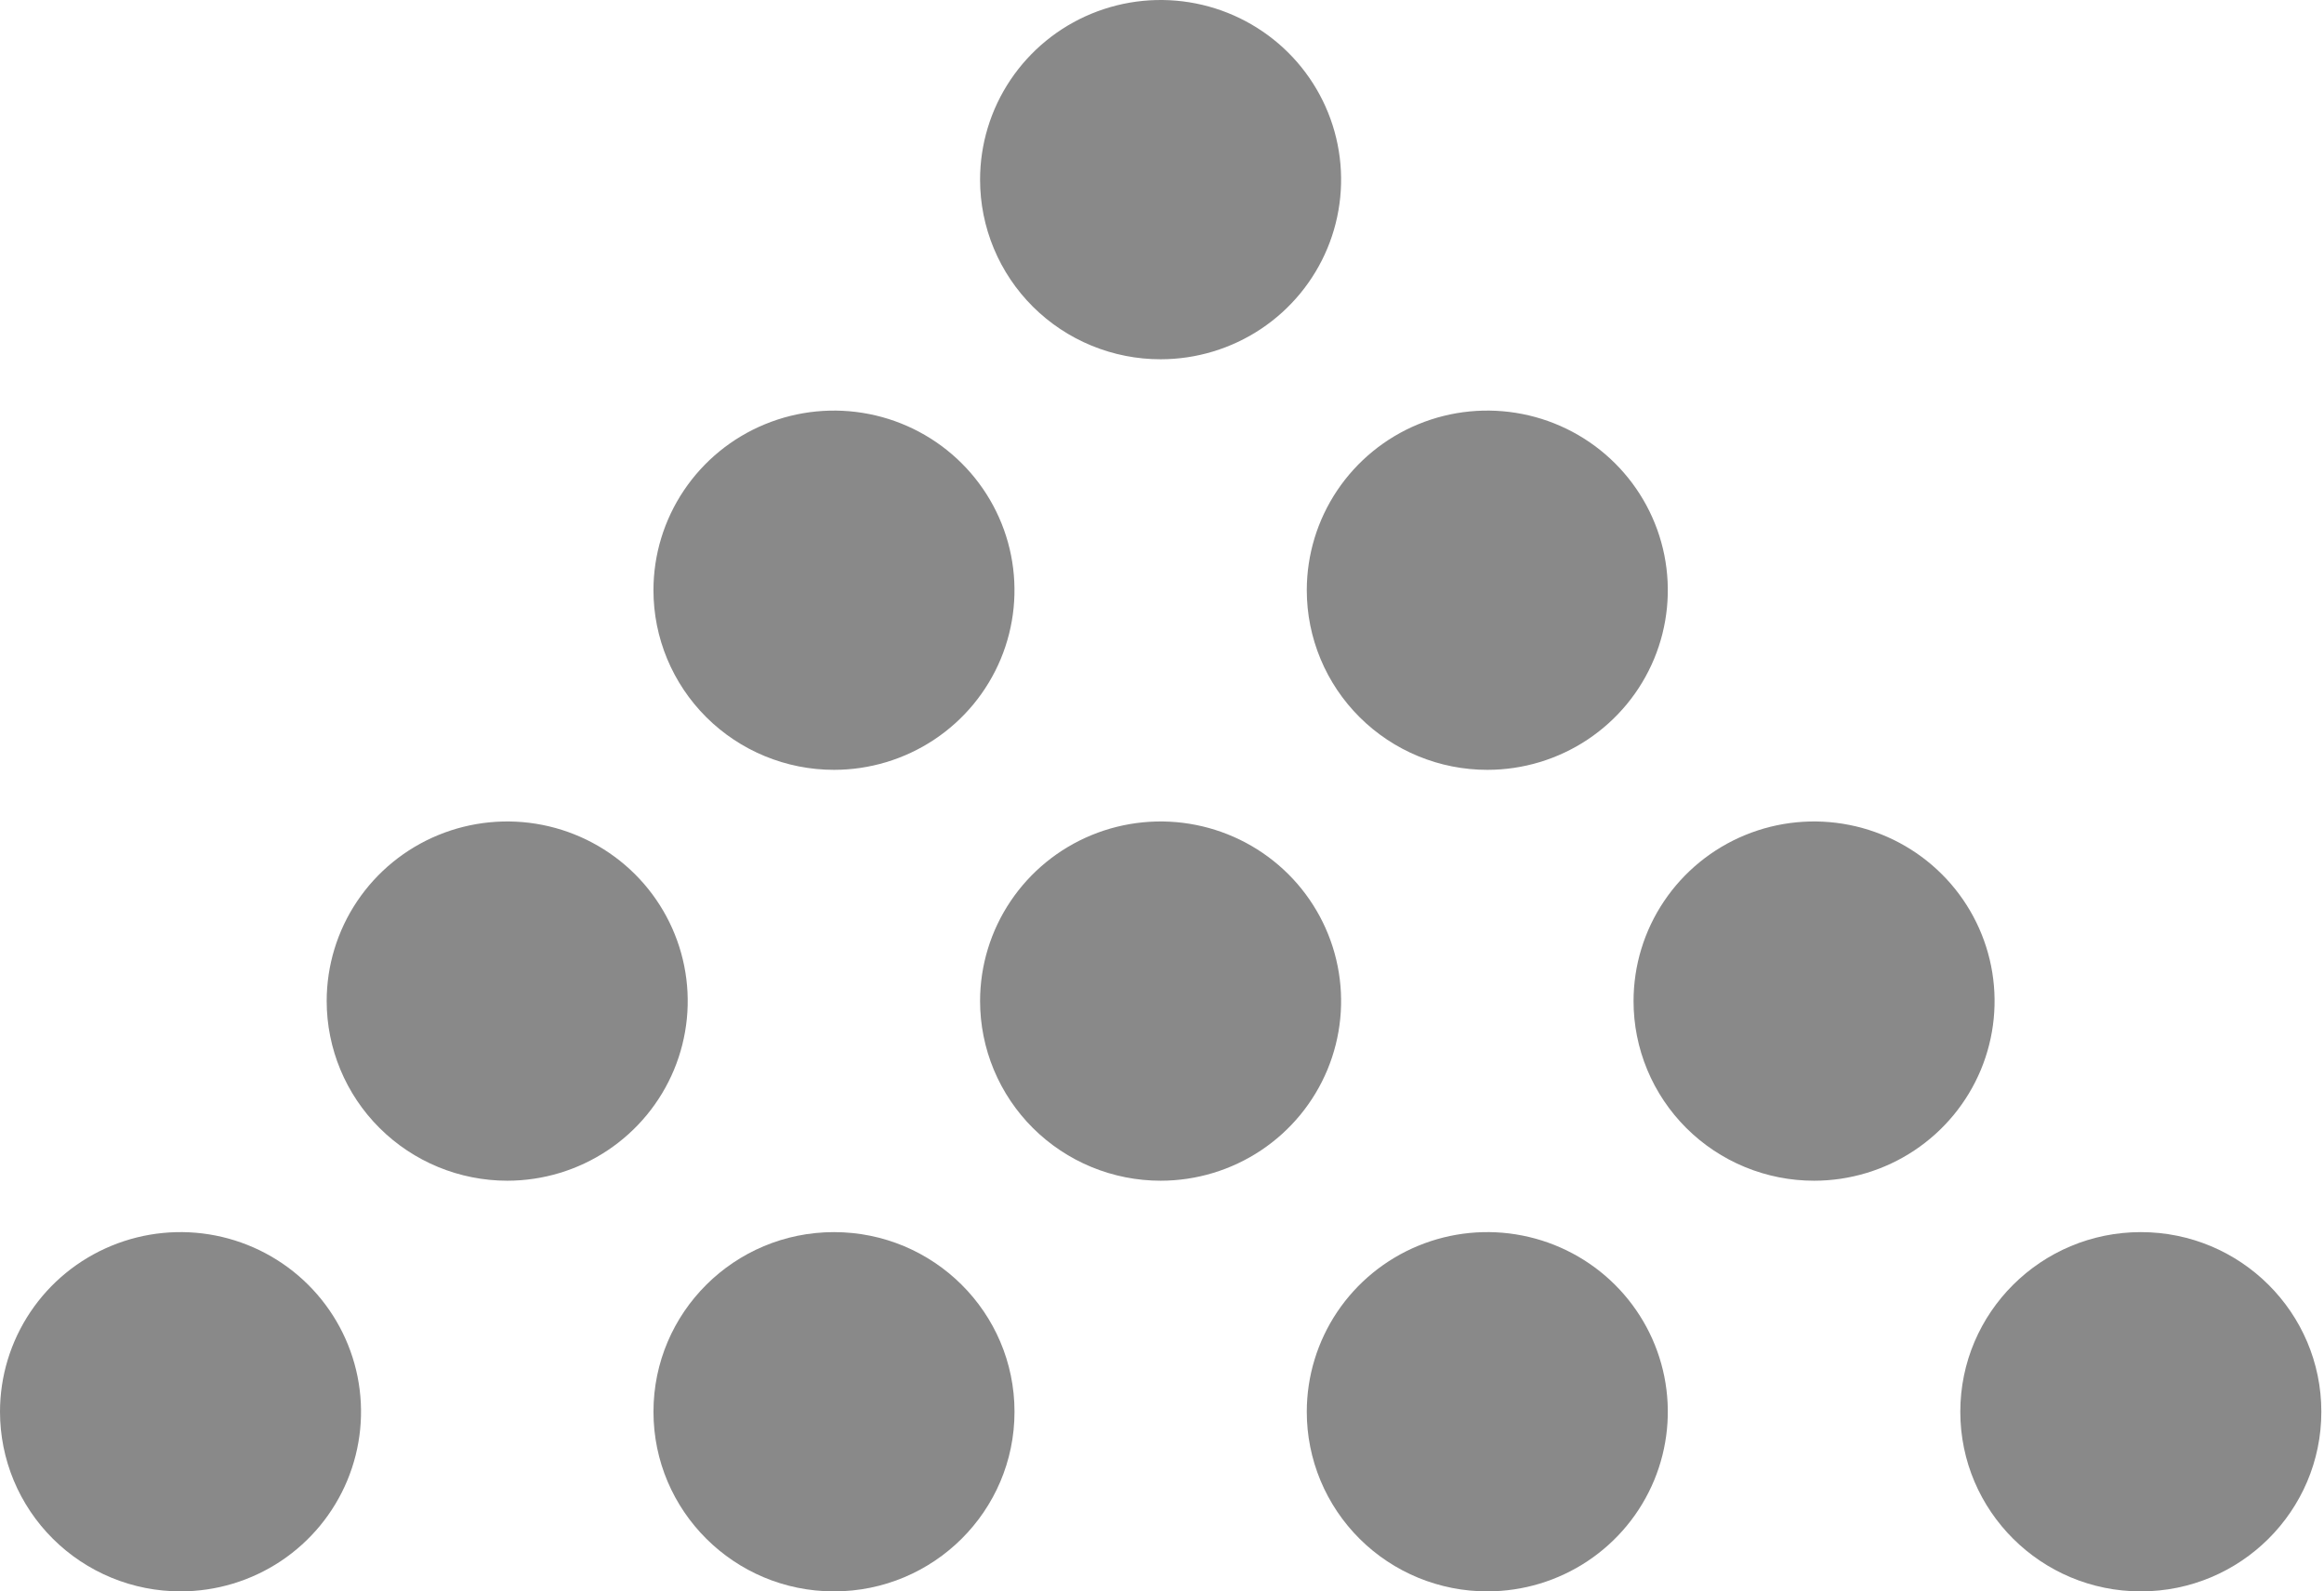
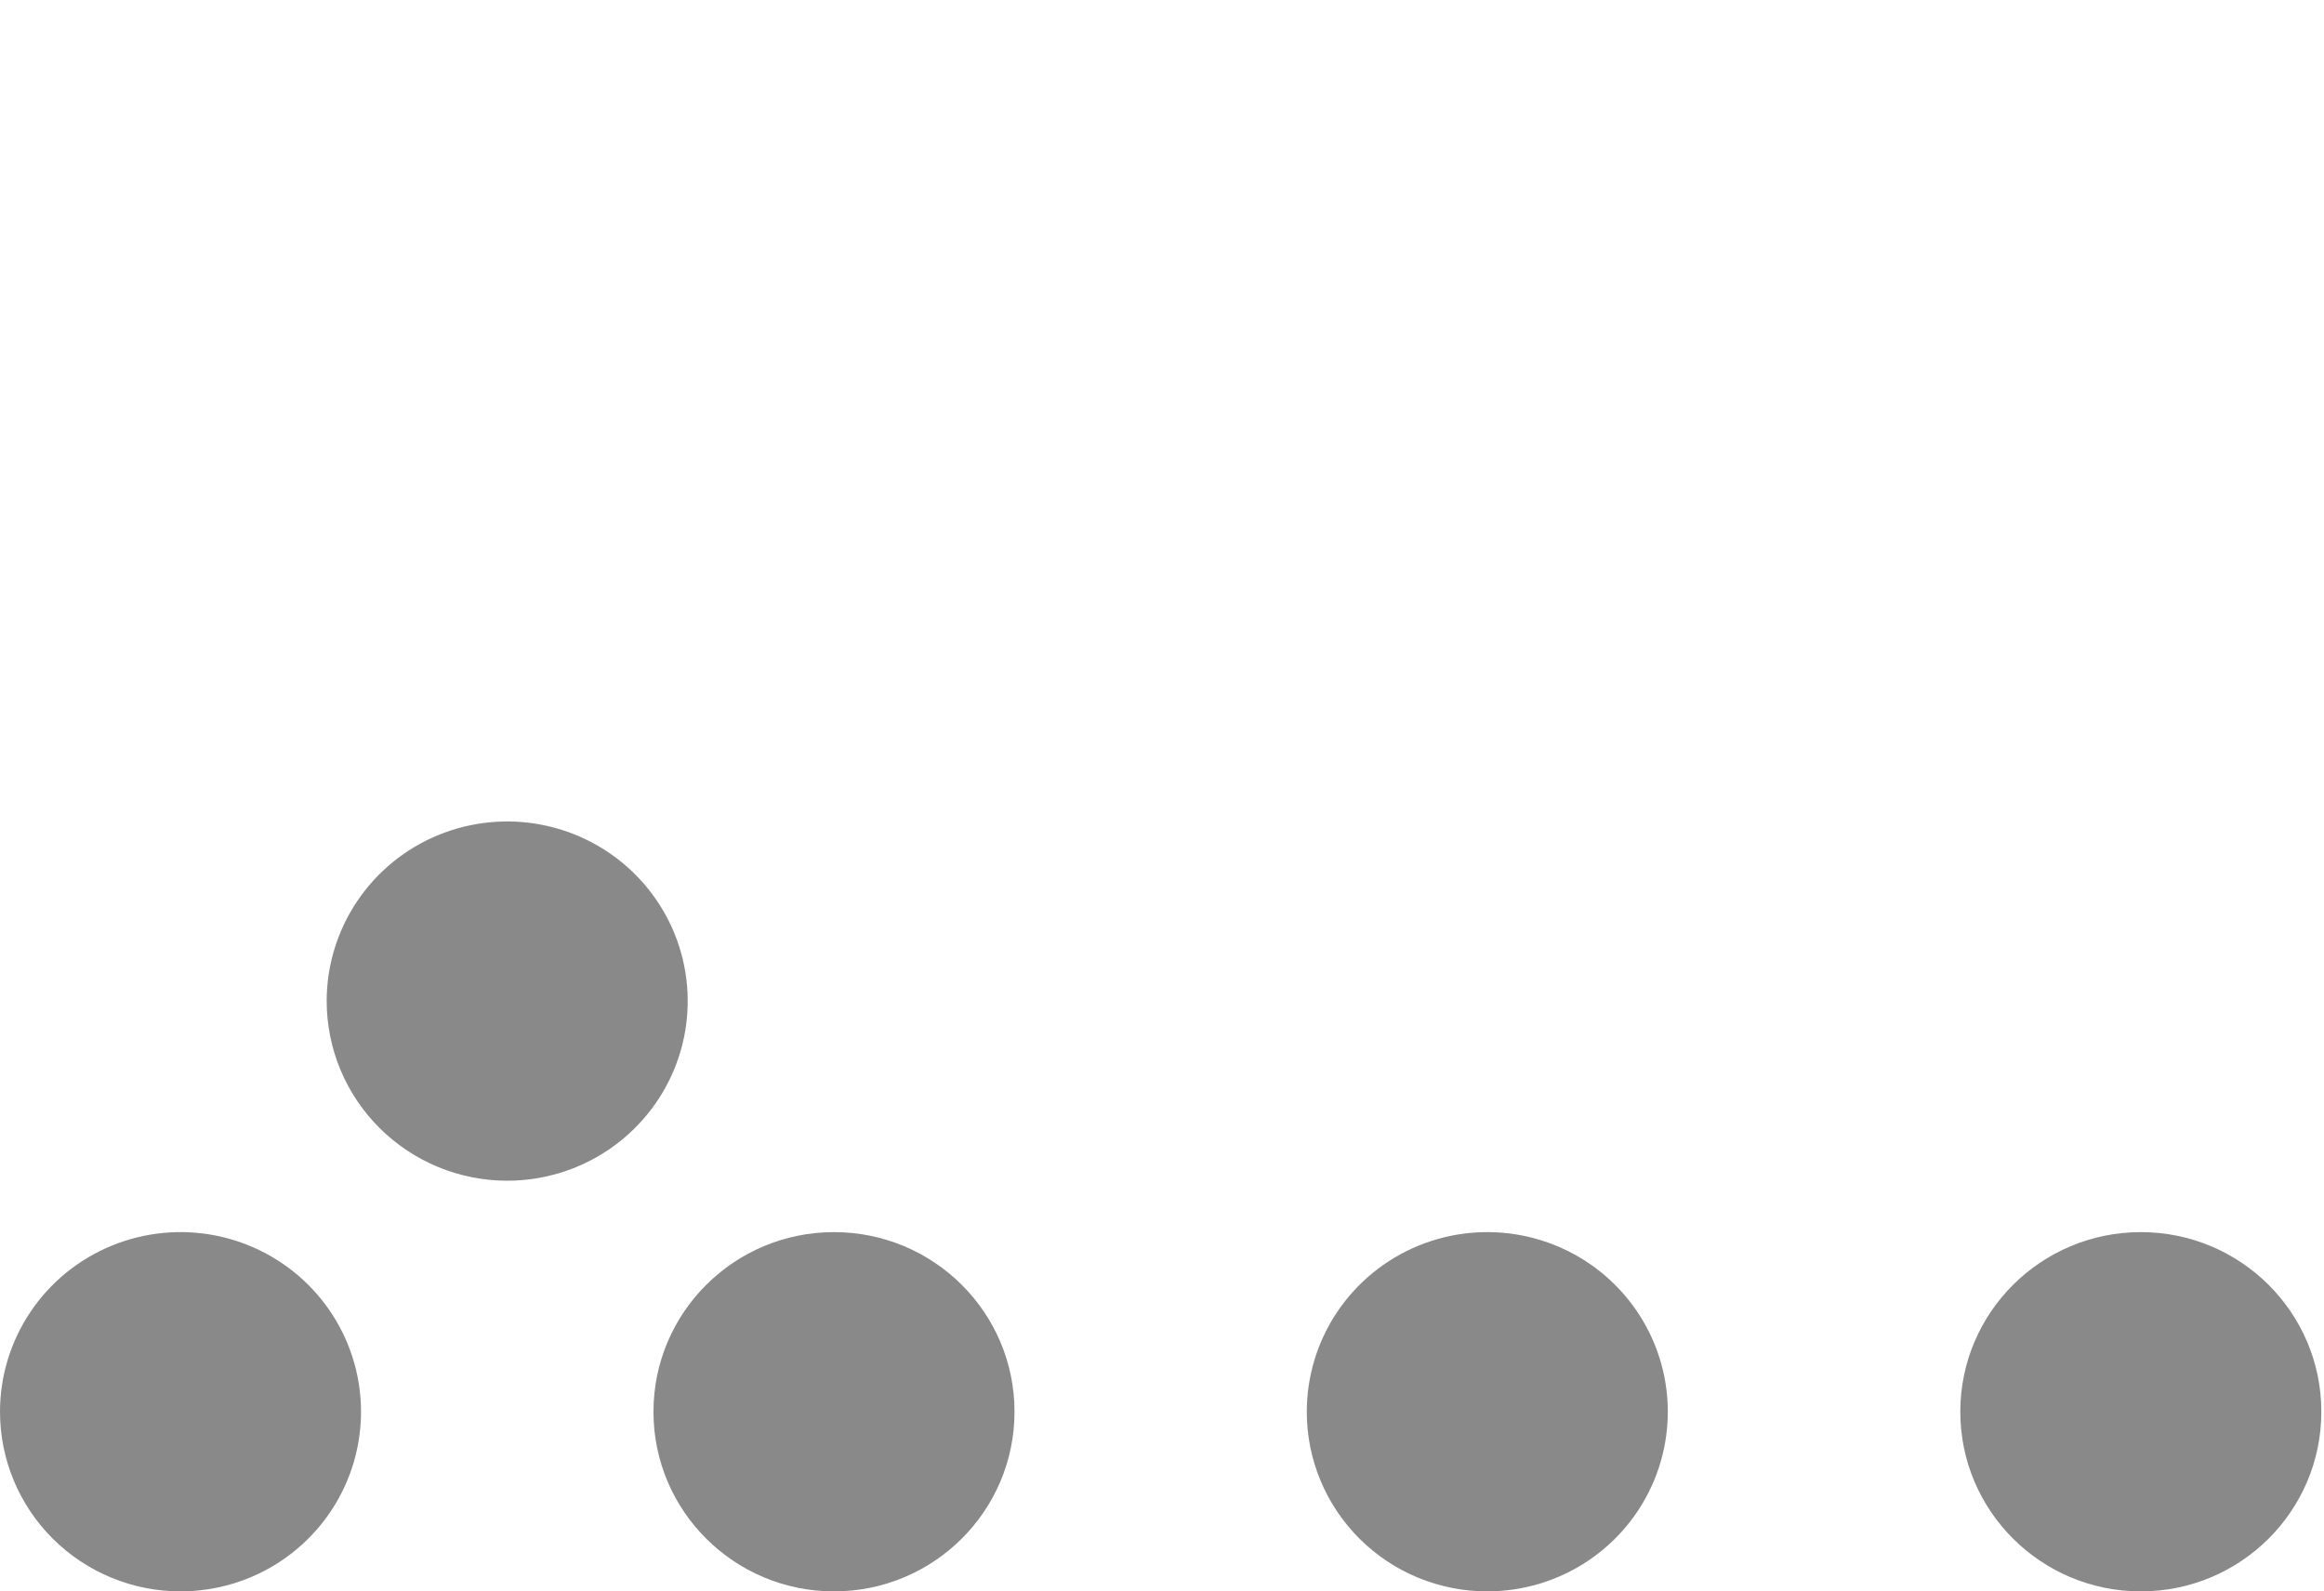
<svg xmlns="http://www.w3.org/2000/svg" width="146" height="100" viewBox="0 0 146 100" fill="none">
  <g clip-path="url(#clip0_1_654)">
    <path d="M11.35 100.004C13.592 100.003 15.784 99.339 17.648 98.098C19.511 96.856 20.963 95.093 21.82 93.03C22.677 90.967 22.901 88.698 22.462 86.508C22.023 84.319 20.943 82.309 19.356 80.731C17.77 79.153 15.749 78.079 13.55 77.644C11.35 77.209 9.07 77.433 6.999 78.288C4.927 79.142 3.156 80.589 1.911 82.445C0.665 84.302 6.98491e-07 86.484 0 88.716C-4.64093e-07 90.199 0.294 91.668 0.864 93.038C1.435 94.408 2.271 95.653 3.325 96.701C4.379 97.75 5.63 98.581 7.007 99.148C8.384 99.715 9.859 100.006 11.35 100.004Z" fill="#898989" />
    <path d="M52.393 100.005C58.656 100.005 63.734 94.951 63.734 88.716C63.734 82.482 58.656 77.428 52.393 77.428C46.13 77.428 41.053 82.482 41.053 88.716C41.053 94.951 46.13 100.005 52.393 100.005Z" fill="#898989" />
    <path d="M93.445 100.004C95.688 100.003 97.879 99.339 99.743 98.098C101.607 96.856 103.059 95.093 103.916 93.03C104.773 90.967 104.996 88.698 104.558 86.508C104.119 84.319 103.038 82.309 101.452 80.731C99.866 79.153 97.845 78.079 95.645 77.644C93.446 77.209 91.166 77.433 89.094 78.288C87.023 79.142 85.252 80.589 84.006 82.445C82.761 84.302 82.096 86.484 82.096 88.716C82.094 90.2 82.387 91.669 82.957 93.039C83.528 94.41 84.364 95.655 85.418 96.704C86.472 97.752 87.724 98.584 89.101 99.15C90.479 99.716 91.955 100.007 93.445 100.004Z" fill="#898989" />
    <path d="M134.493 100.005C140.756 100.005 145.833 94.951 145.833 88.716C145.833 82.482 140.756 77.428 134.493 77.428C128.23 77.428 123.152 82.482 123.152 88.716C123.152 94.951 128.23 100.005 134.493 100.005Z" fill="#898989" />
    <path d="M31.873 74.198C34.115 74.196 36.306 73.533 38.17 72.292C40.033 71.051 41.486 69.288 42.343 67.226C43.2 65.163 43.424 62.894 42.986 60.706C42.548 58.517 41.468 56.506 39.883 54.928C38.297 53.35 36.278 52.275 34.078 51.839C31.88 51.403 29.6 51.626 27.528 52.479C25.456 53.332 23.685 54.778 22.438 56.633C21.192 58.488 20.525 60.669 20.523 62.901C20.523 65.897 21.719 68.771 23.848 70.889C25.976 73.008 28.863 74.198 31.873 74.198Z" fill="#898989" />
-     <path d="M72.921 74.198C75.163 74.196 77.354 73.533 79.218 72.292C81.081 71.051 82.534 69.288 83.391 67.226C84.248 65.163 84.472 62.894 84.034 60.706C83.596 58.517 82.516 56.506 80.931 54.928C79.345 53.35 77.325 52.275 75.126 51.839C72.927 51.403 70.648 51.626 68.576 52.479C66.504 53.332 64.733 54.778 63.486 56.633C62.239 58.488 61.573 60.669 61.571 62.901C61.571 64.385 61.864 65.854 62.434 67.225C63.004 68.596 63.84 69.841 64.894 70.891C65.948 71.94 67.2 72.772 68.577 73.34C69.954 73.907 71.43 74.199 72.921 74.198Z" fill="#898989" />
-     <path d="M113.965 74.198C116.207 74.198 118.399 73.536 120.264 72.296C122.129 71.056 123.582 69.294 124.441 67.232C125.299 65.17 125.525 62.9 125.088 60.711C124.651 58.522 123.572 56.51 121.987 54.931C120.402 53.352 118.382 52.276 116.182 51.84C113.983 51.403 111.703 51.625 109.631 52.478C107.559 53.331 105.787 54.777 104.54 56.632C103.292 58.487 102.626 60.669 102.624 62.901C102.622 64.384 102.914 65.853 103.484 67.224C104.053 68.595 104.888 69.841 105.941 70.89C106.994 71.939 108.245 72.772 109.622 73.339C110.999 73.907 112.474 74.199 113.965 74.198Z" fill="#898989" />
-     <path d="M52.392 48.378C54.635 48.378 56.828 47.716 58.693 46.476C60.558 45.236 62.011 43.473 62.87 41.41C63.728 39.347 63.952 37.078 63.515 34.888C63.077 32.698 61.997 30.687 60.411 29.108C58.825 27.529 56.804 26.454 54.605 26.019C52.405 25.583 50.125 25.807 48.053 26.661C45.98 27.515 44.209 28.962 42.963 30.819C41.717 32.675 41.052 34.858 41.052 37.09C41.052 40.084 42.247 42.955 44.373 45.072C46.5 47.189 49.385 48.378 52.392 48.378Z" fill="#898989" />
-     <path d="M93.445 48.378C95.688 48.377 97.879 47.713 99.743 46.472C101.607 45.23 103.059 43.467 103.916 41.404C104.773 39.341 104.996 37.072 104.558 34.882C104.119 32.693 103.038 30.683 101.452 29.105C99.866 27.527 97.845 26.453 95.645 26.018C93.446 25.583 91.166 25.807 89.094 26.662C87.023 27.517 85.252 28.963 84.006 30.82C82.761 32.676 82.096 34.858 82.096 37.09C82.096 38.573 82.389 40.042 82.96 41.412C83.53 42.782 84.366 44.027 85.421 45.075C86.475 46.124 87.726 46.955 89.103 47.522C90.48 48.089 91.955 48.38 93.445 48.378Z" fill="#898989" />
-     <path d="M72.921 22.577C75.163 22.575 77.355 21.911 79.219 20.67C81.082 19.428 82.535 17.665 83.392 15.602C84.249 13.539 84.472 11.27 84.033 9.081C83.595 6.892 82.514 4.881 80.928 3.303C79.341 1.725 77.32 0.651 75.121 0.216C72.921 -0.219 70.642 0.006 68.57 0.86C66.498 1.715 64.728 3.162 63.482 5.018C62.236 6.874 61.571 9.056 61.571 11.288C61.57 12.772 61.863 14.241 62.433 15.612C63.003 16.982 63.839 18.228 64.893 19.276C65.948 20.325 67.199 21.156 68.577 21.722C69.954 22.289 71.43 22.579 72.921 22.577Z" fill="#898989" />
  </g>
  <defs>
    <clipPath id="clip0_1_654">
      <rect width="145.833" height="100" fill="white" />
    </clipPath>
  </defs>
</svg>